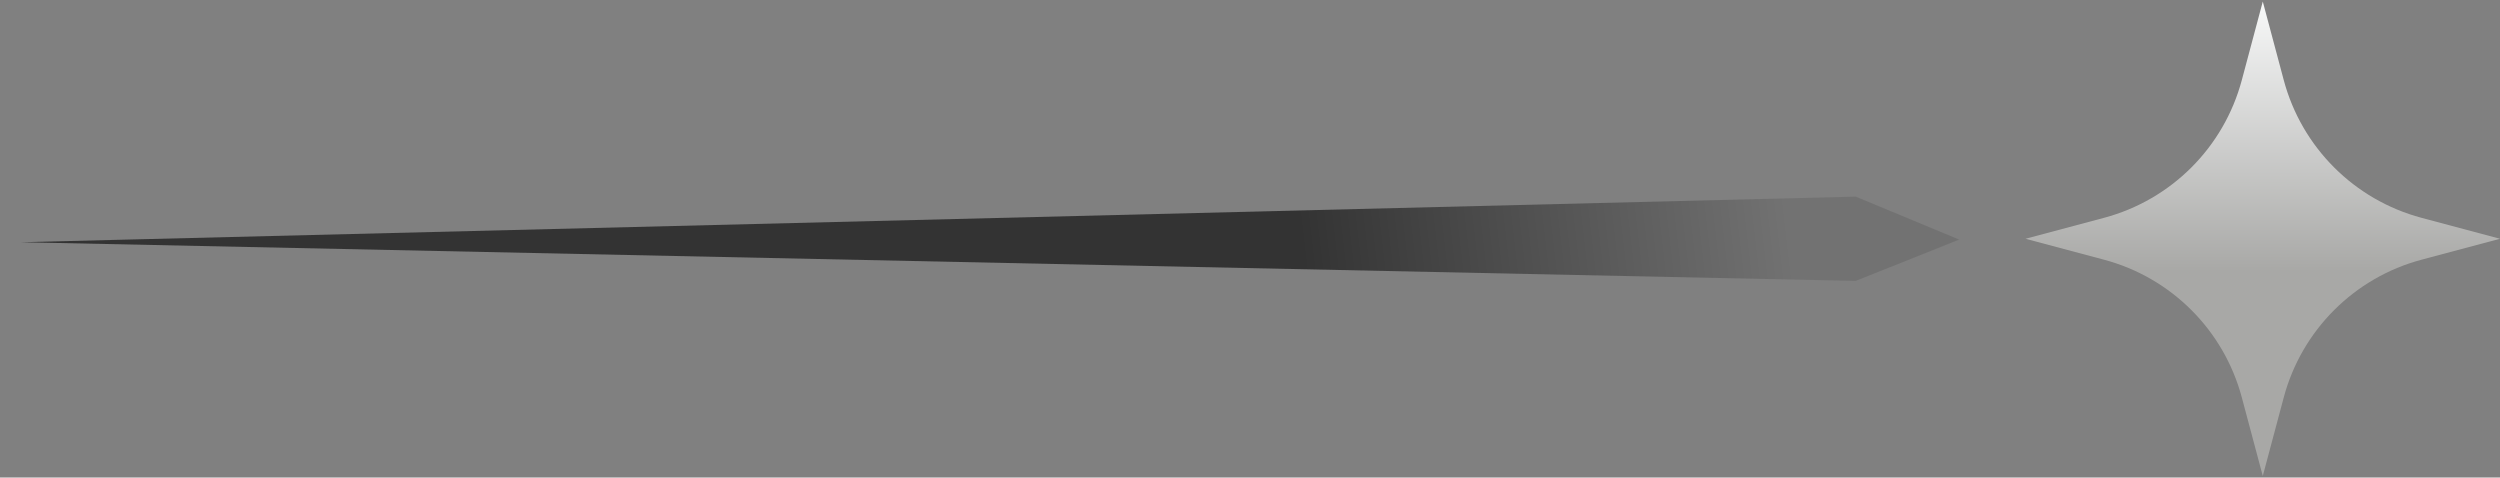
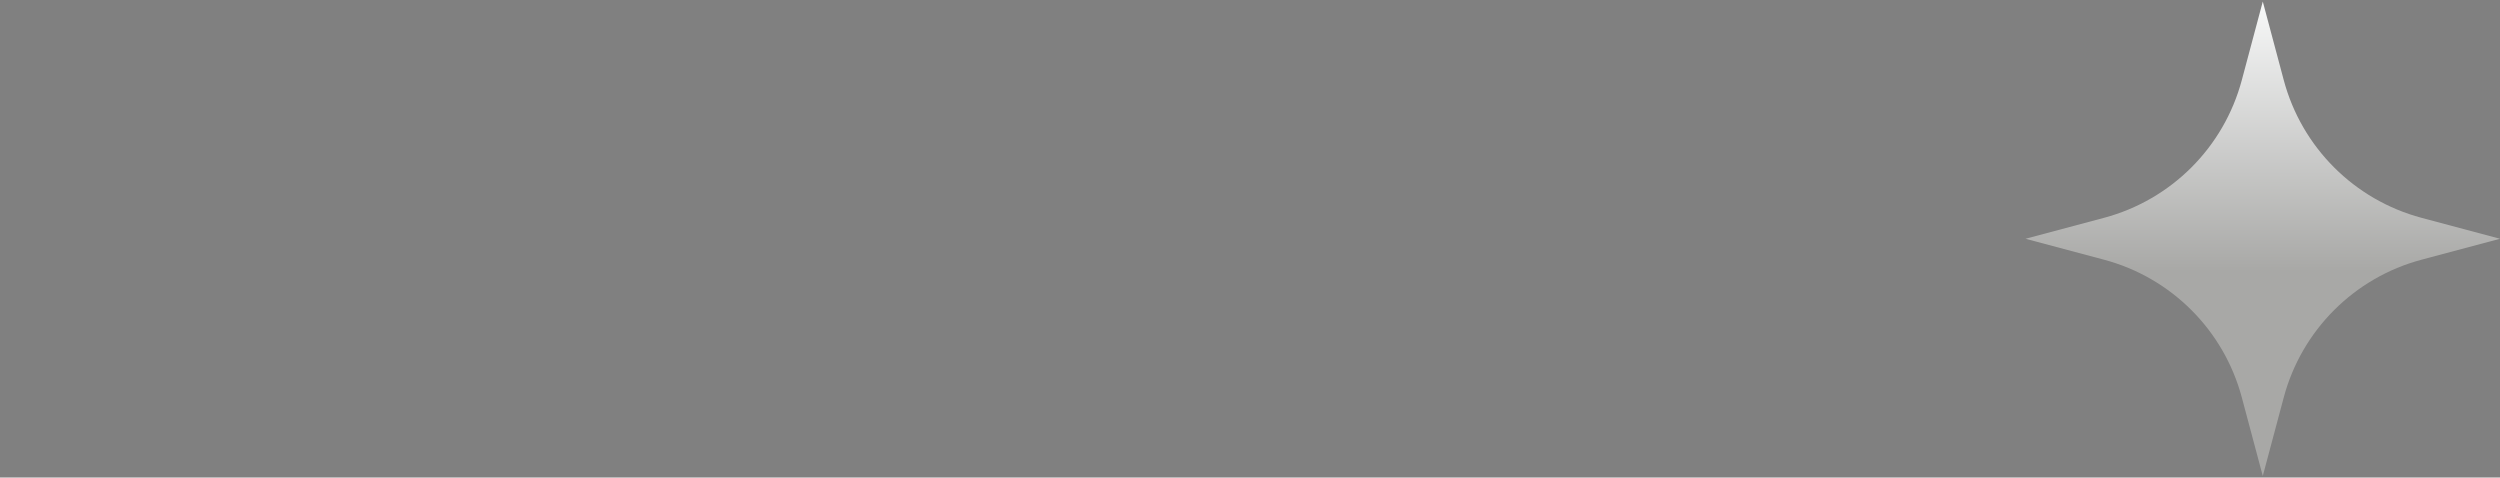
<svg xmlns="http://www.w3.org/2000/svg" width="89" height="17" viewBox="0 0 89 17" fill="none">
  <rect x="0" y="0" width="89" height="17" fill="#808080" stroke="none" />
-   <path d="M66.063 7L0.745 8.623L66.063 10L69.746 8.529L66.063 7Z" fill="url(#paint0_linear_338_1758)" />
  <path d="M80.555 0.055L81.301 2.85C81.94 5.244 83.811 7.115 86.205 7.754L89 8.5L86.205 9.246C83.811 9.885 81.94 11.756 81.301 14.15L80.555 16.945L79.809 14.15C79.17 11.756 77.299 9.885 74.905 9.246L72.11 8.5L74.905 7.754C77.299 7.115 79.17 5.244 79.809 2.85L80.555 0.055Z" fill="url(#paint1_linear_338_1758)" />
  <defs>
    <linearGradient id="paint0_linear_338_1758" x1="63.5" y1="6.5" x2="33.303" y2="10" gradientUnits="userSpaceOnUse">
      <stop stop-color="#727272" />
      <stop offset="0.57" stop-color="#333333" />
    </linearGradient>
    <linearGradient id="paint1_linear_338_1758" x1="80.555" y1="0.055" x2="80.555" y2="16.945" gradientUnits="userSpaceOnUse">
      <stop stop-color="#F8F9F9" />
      <stop offset="0.57" stop-color="#A8A8A6" />
    </linearGradient>
  </defs>
</svg>